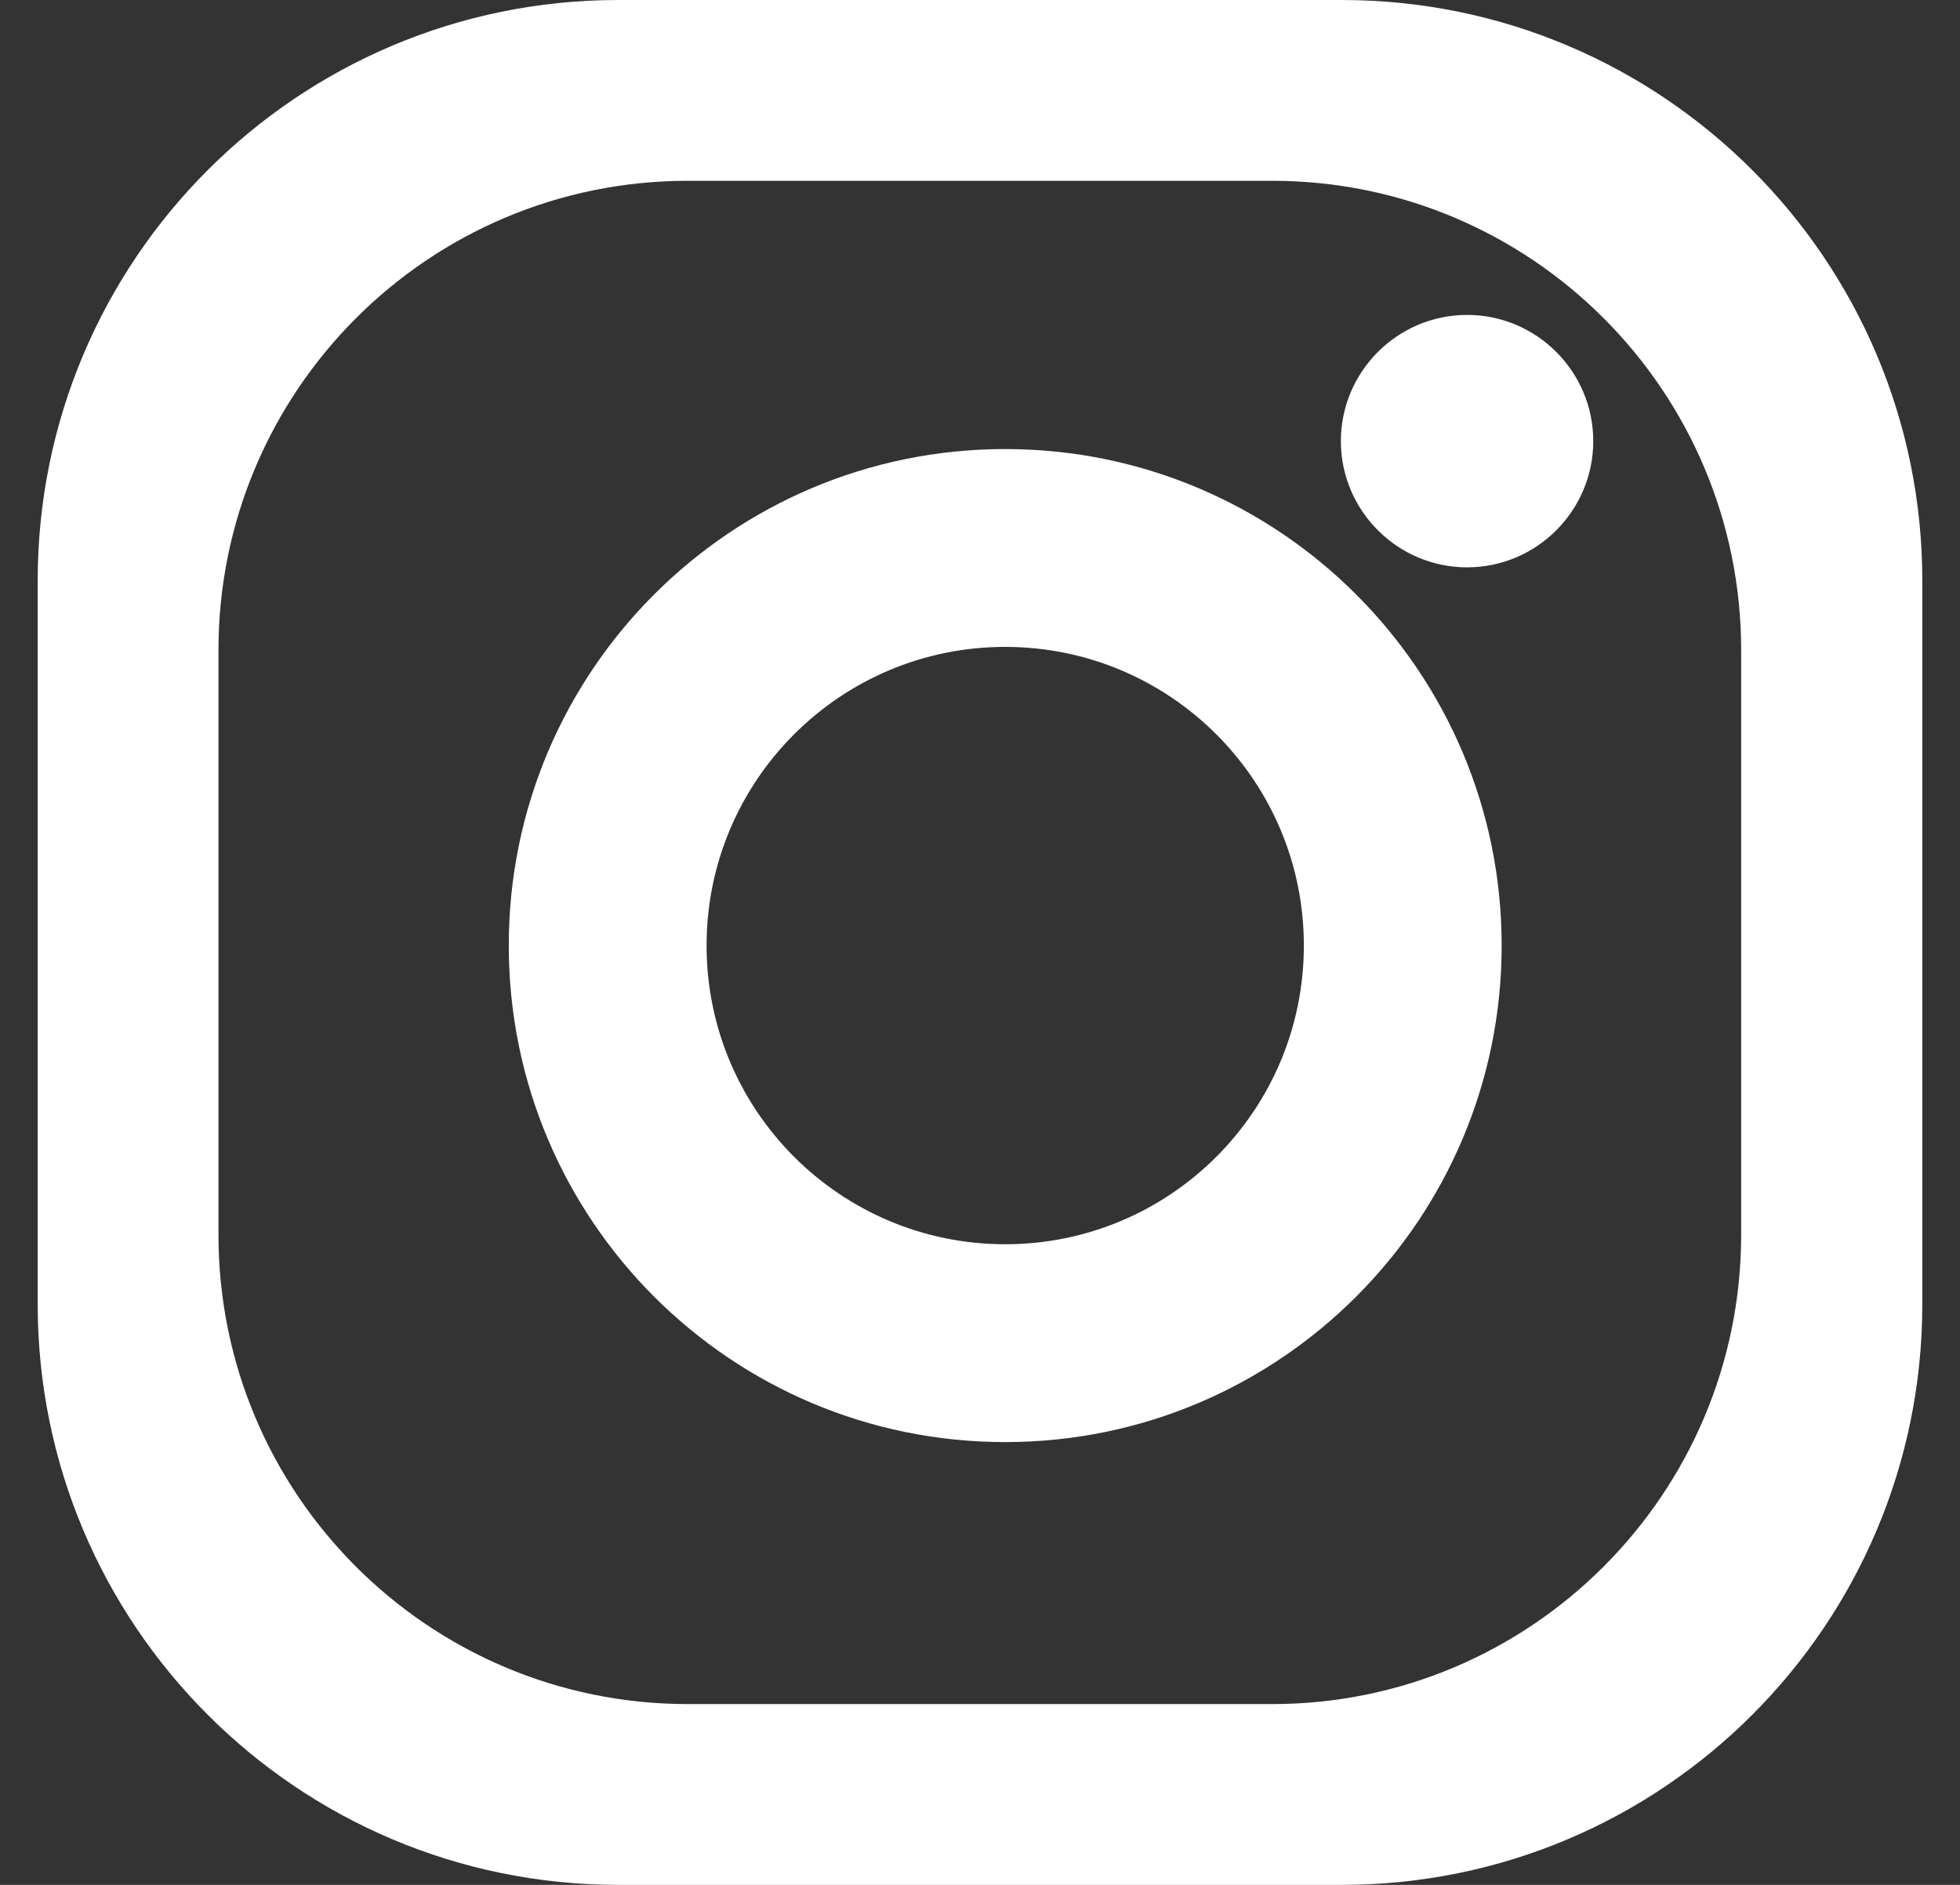
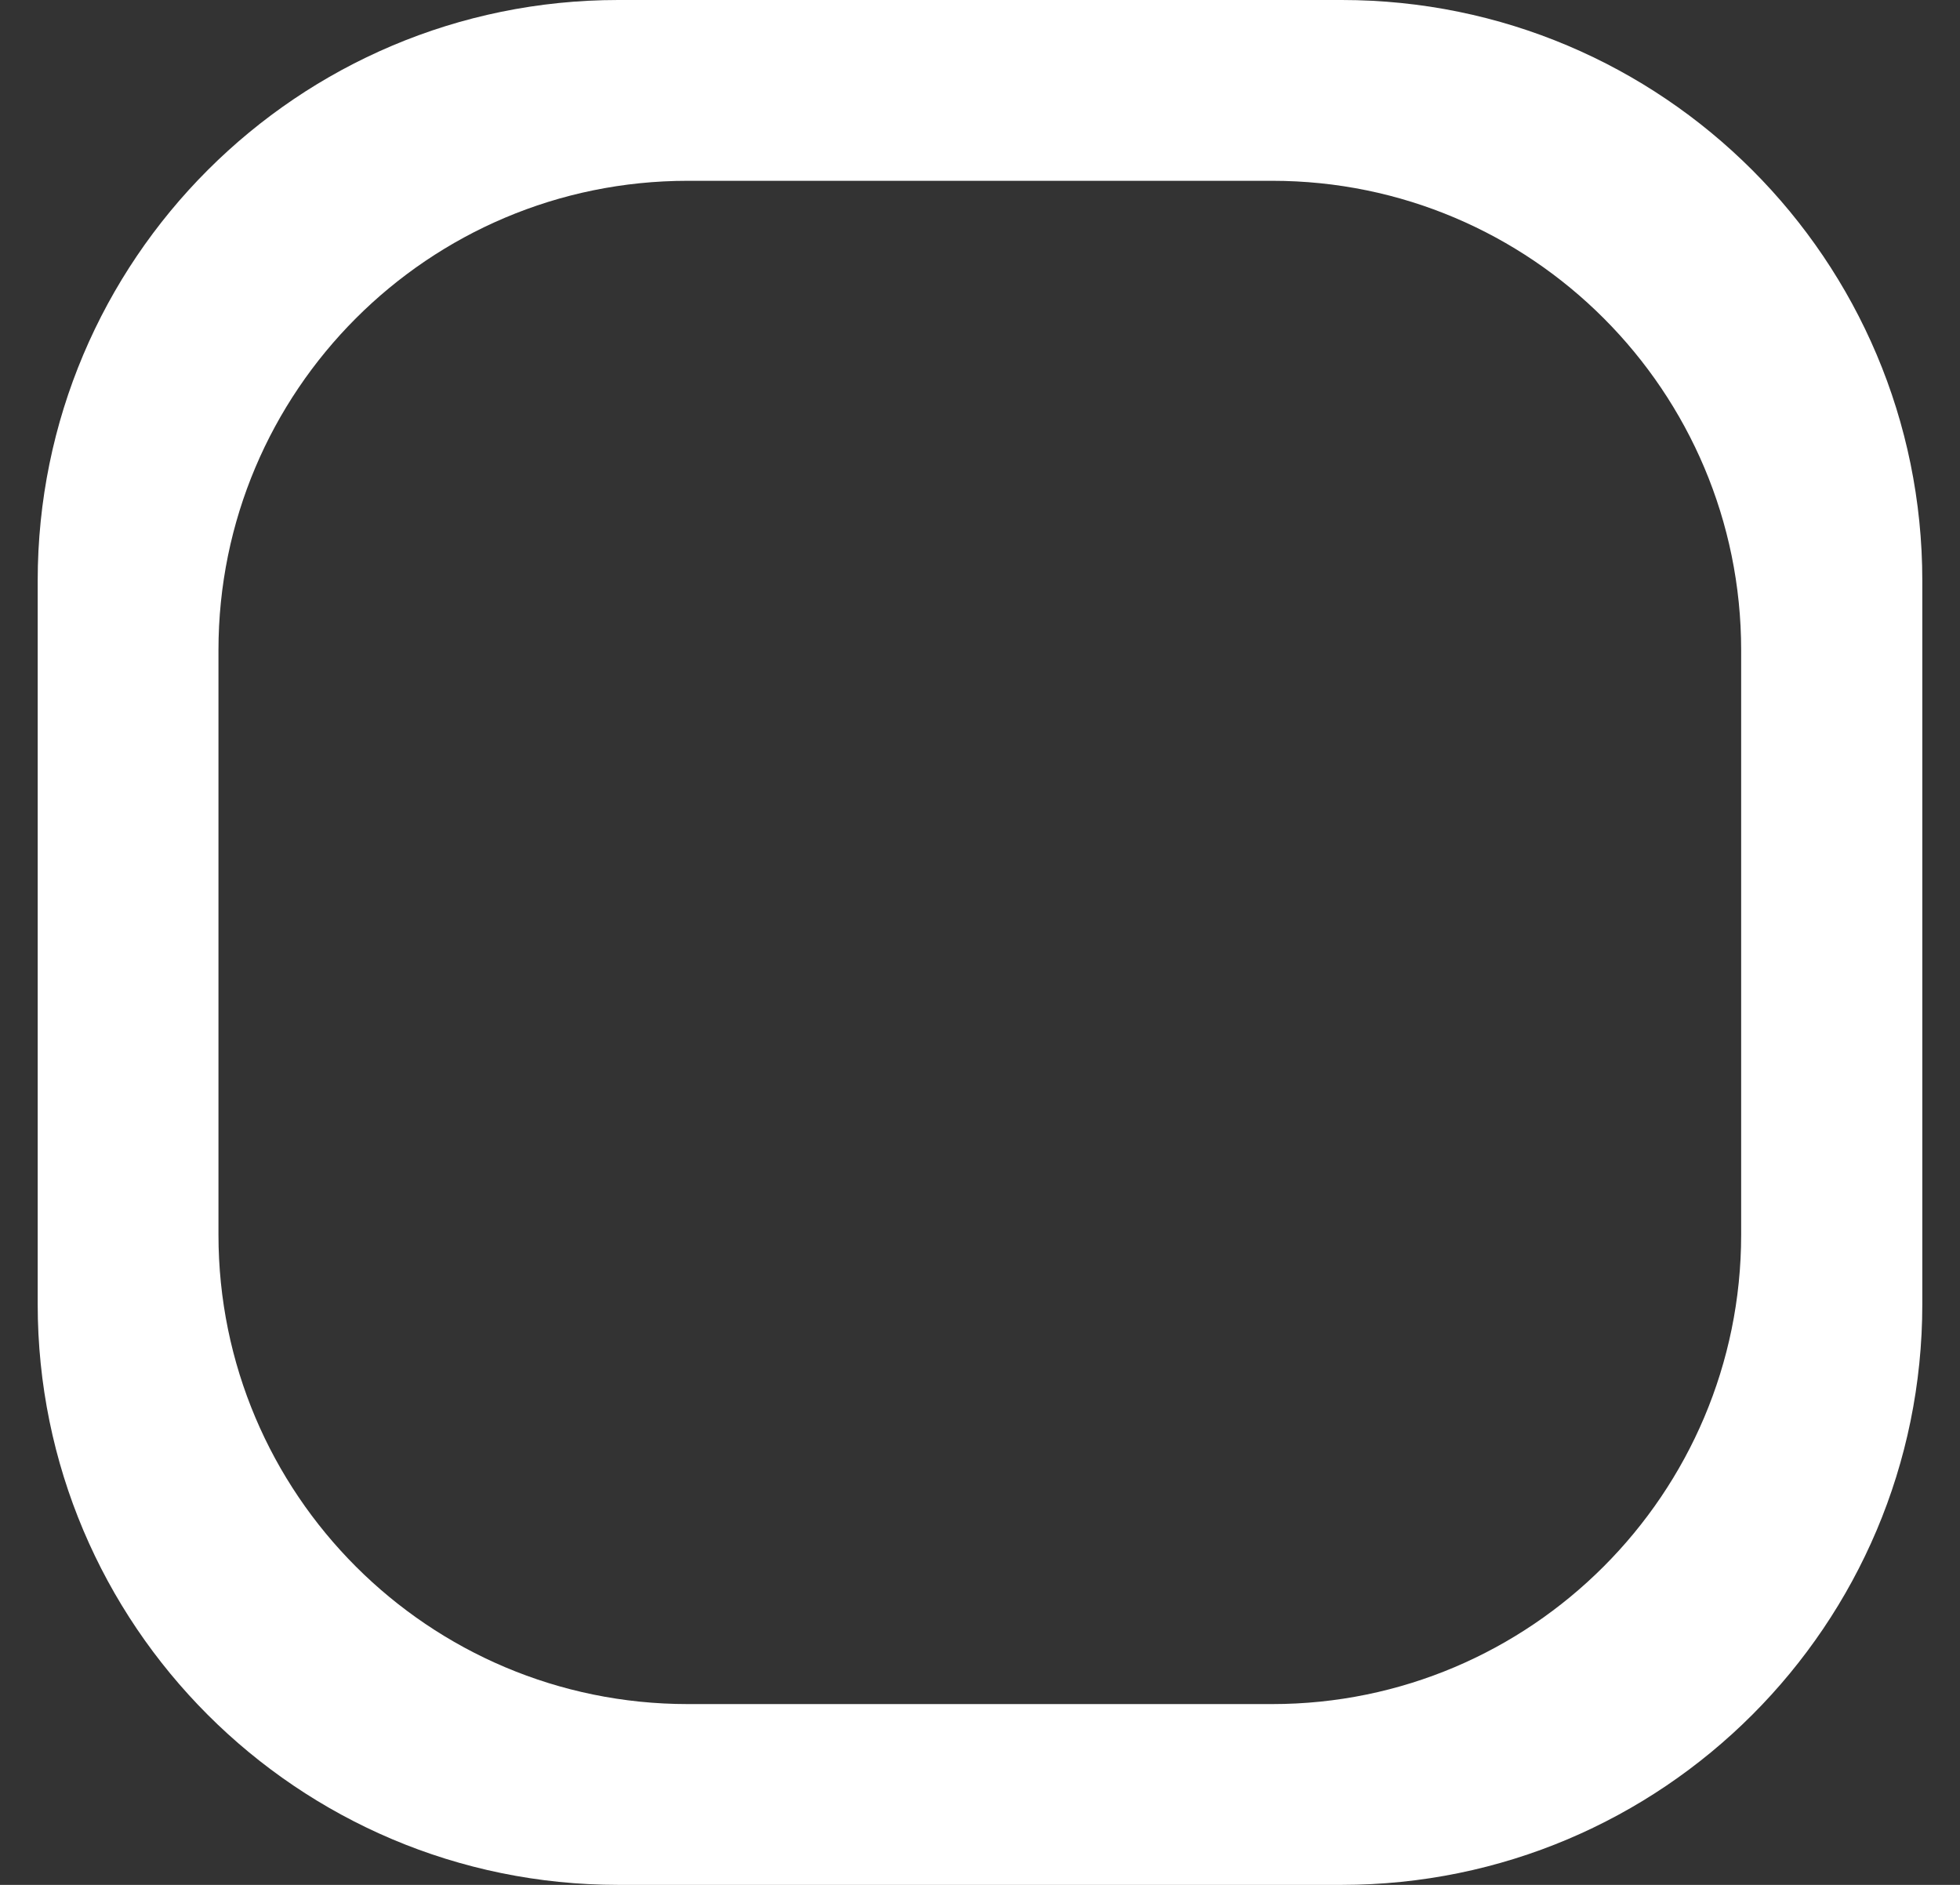
<svg xmlns="http://www.w3.org/2000/svg" width="26" height="25" viewBox="0 0 26 25" fill="none">
  <rect x="0" y="0" width="26" height="25" fill="#333333" stroke="none" />
  <g id="Vector">
    <path d="M8.202 0C3.948 0 0.5 3.448 0.5 7.702V17.298C0.5 21.552 3.948 25 8.202 25H17.798C22.052 25 25.5 21.552 25.5 17.298V7.702C25.5 3.448 22.052 0 17.798 0H8.202ZM23.097 16.376C23.097 19.812 20.307 22.602 16.876 22.602H9.124C5.688 22.602 2.898 19.818 2.898 16.376V8.624C2.898 5.188 5.682 2.398 9.124 2.398H16.876C20.312 2.398 23.097 5.188 23.097 8.624V16.376Z" fill="white" />
-     <path d="M13.334 5.956C9.699 5.956 6.749 8.901 6.749 12.541C6.749 16.182 9.699 19.127 13.334 19.127C16.97 19.127 19.92 16.177 19.92 12.541C19.92 8.906 16.97 5.956 13.334 5.956ZM13.334 16.503C11.146 16.503 9.373 14.729 9.373 12.541C9.373 10.354 11.146 8.58 13.334 8.58C15.522 8.58 17.296 10.354 17.296 12.541C17.296 14.729 15.522 16.503 13.334 16.503Z" fill="white" />
-     <path d="M21.135 5.851C21.135 6.773 20.384 7.525 19.461 7.525C18.539 7.525 17.787 6.773 17.787 5.851C17.787 4.928 18.539 4.177 19.461 4.177C20.384 4.177 21.135 4.928 21.135 5.851Z" fill="white" />
  </g>
</svg>